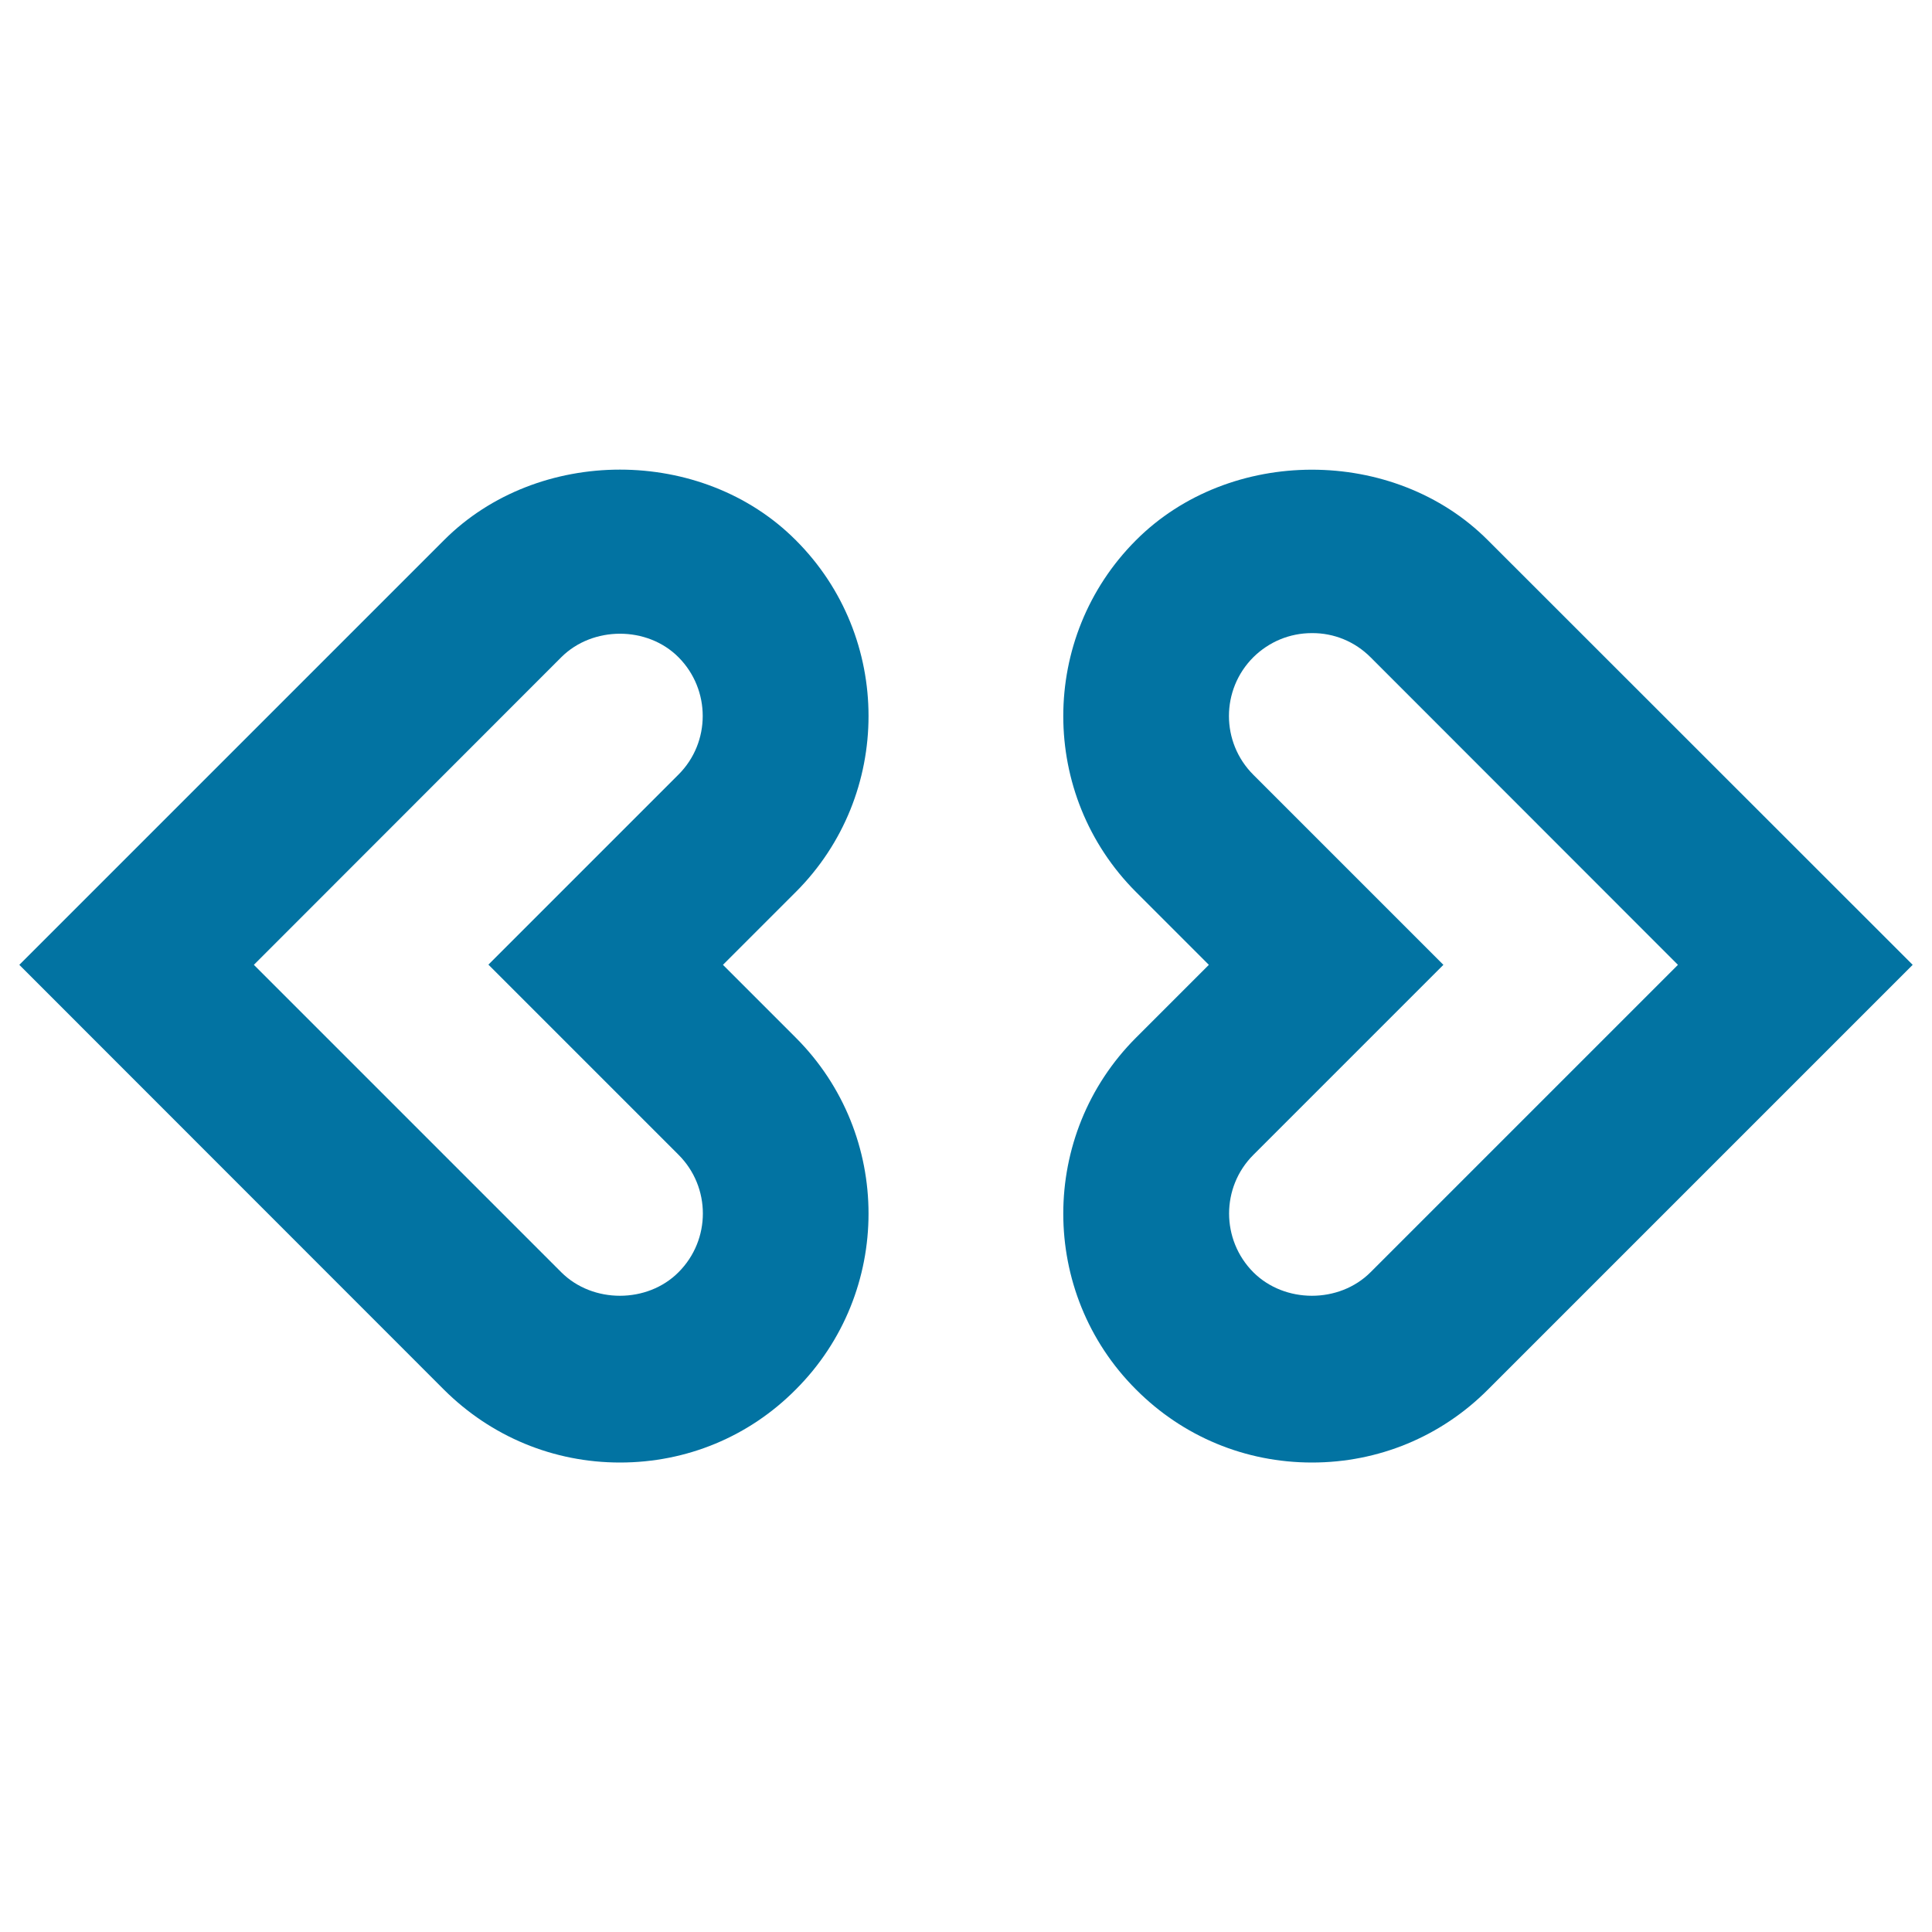
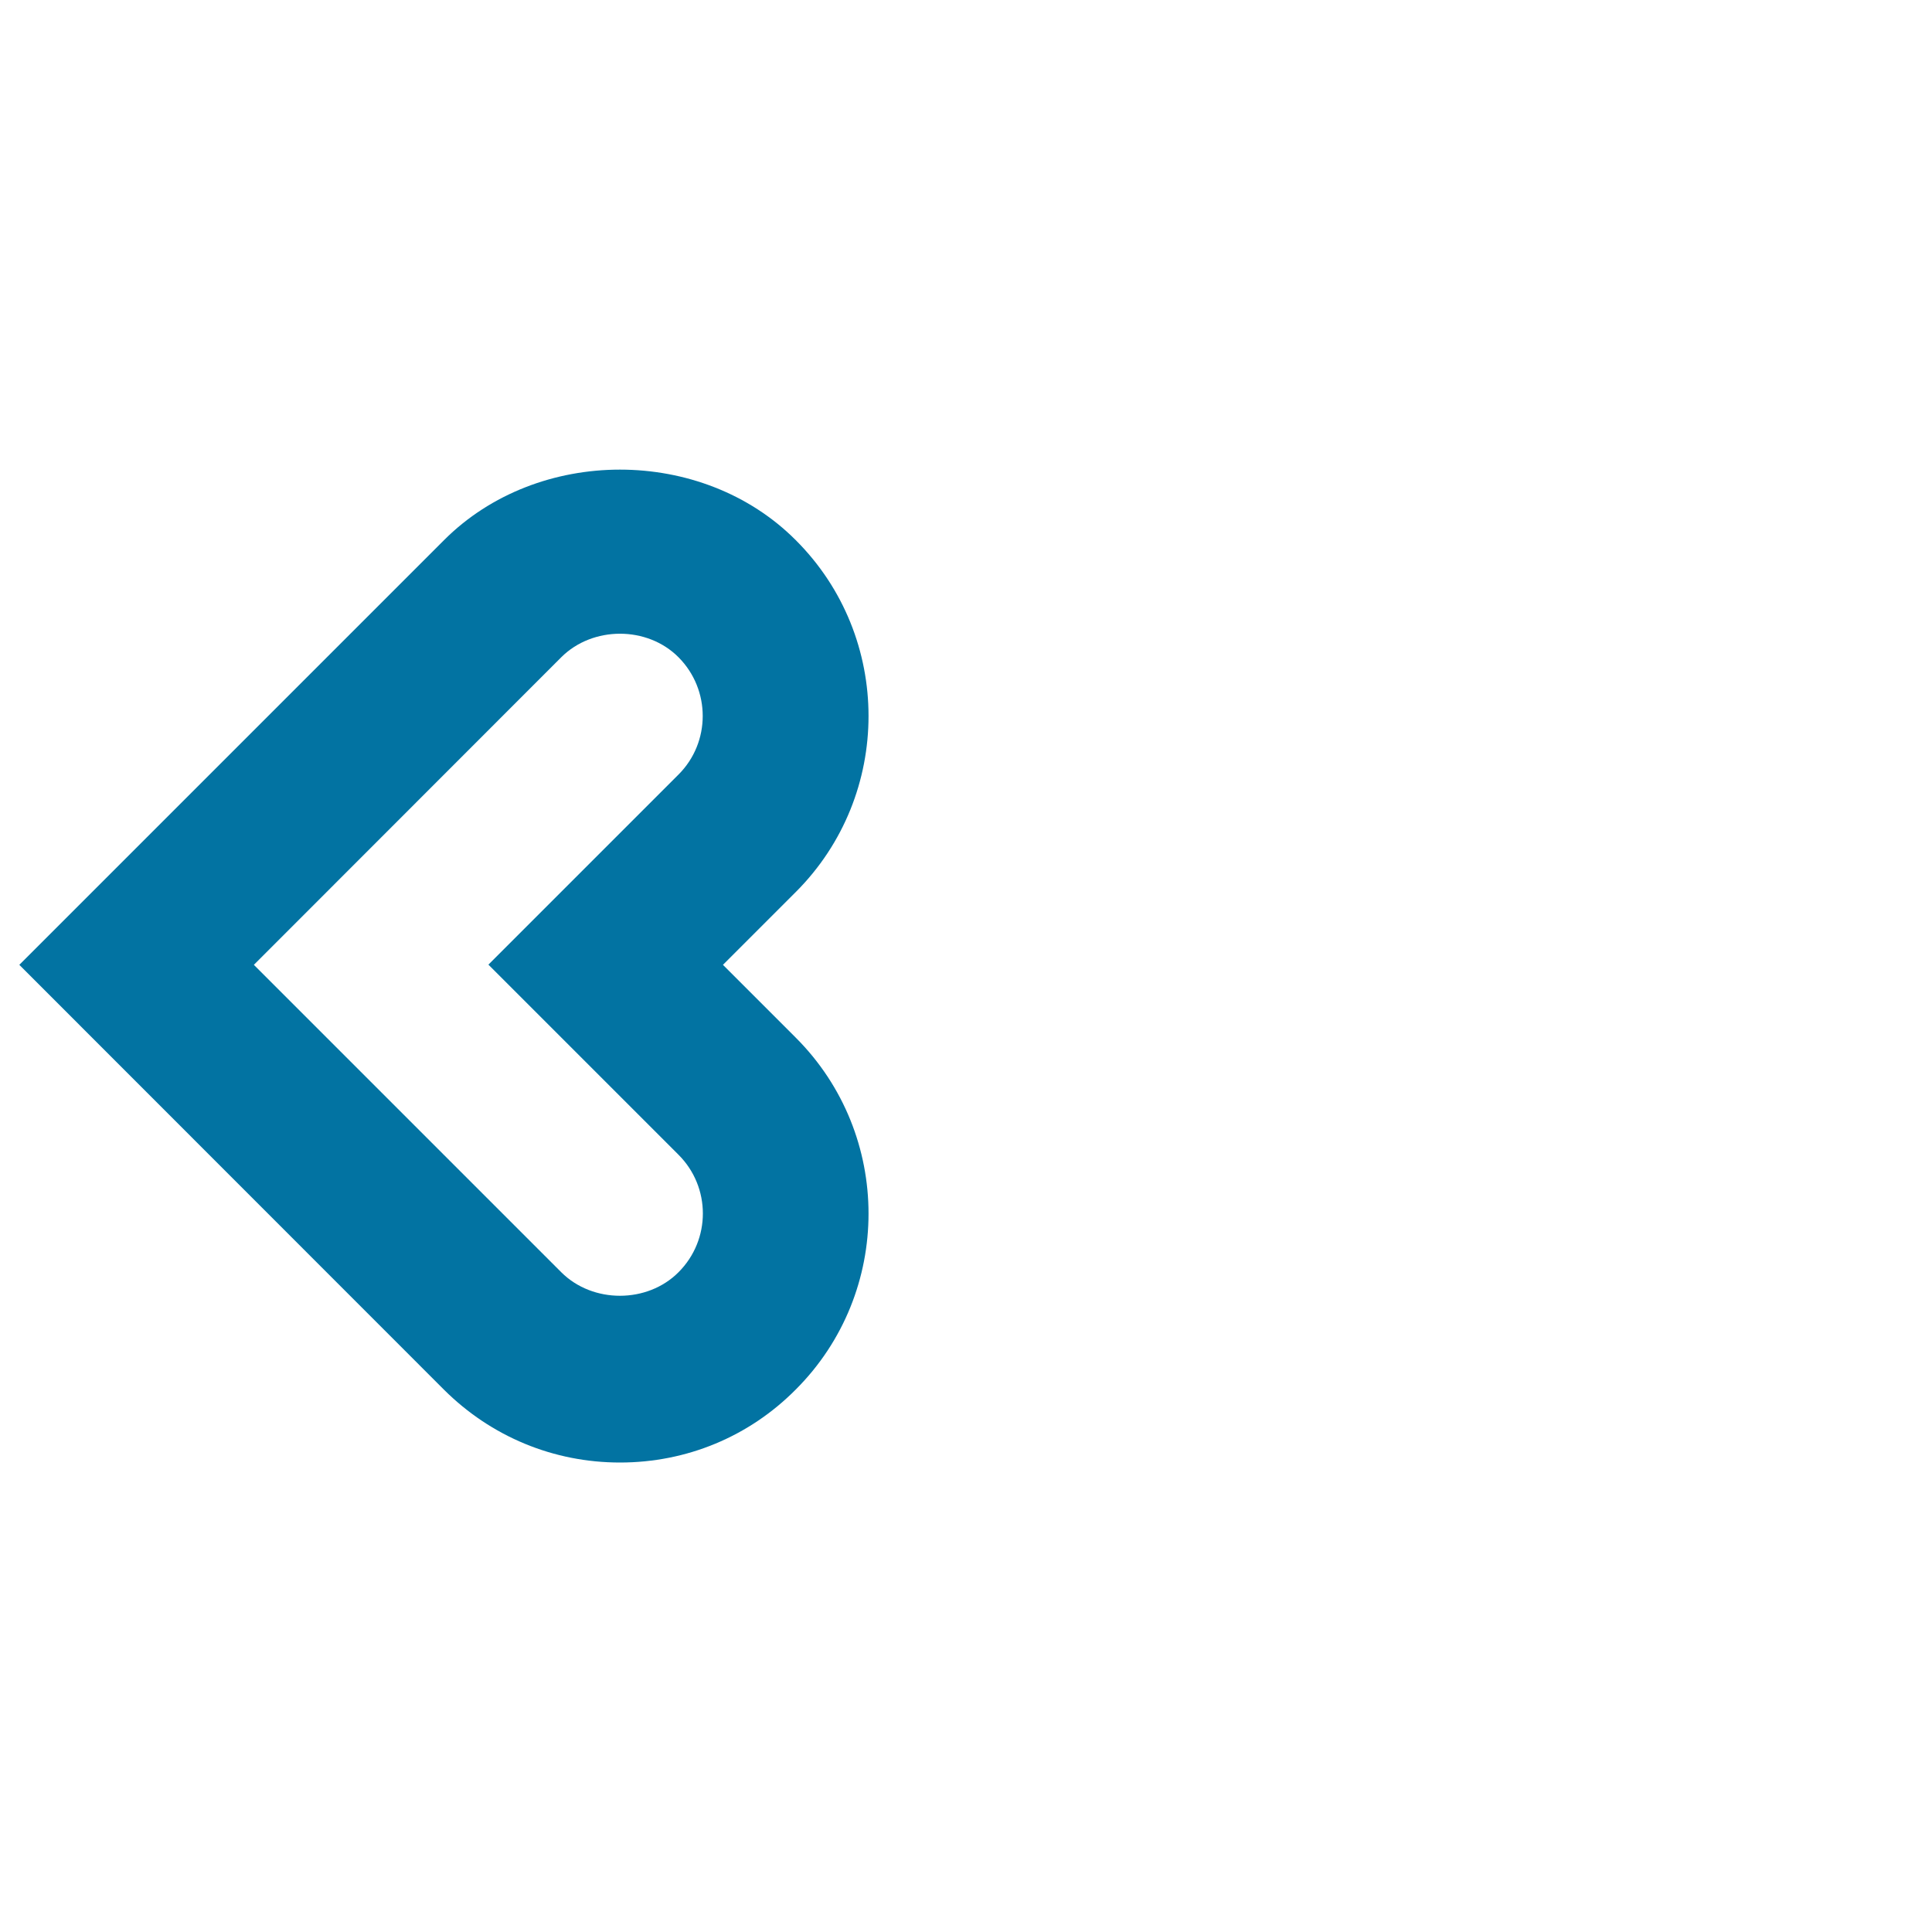
<svg xmlns="http://www.w3.org/2000/svg" viewBox="0 0 1000 1000" style="fill:#0273a2">
  <title>Code Outline SVG icon</title>
  <path d="M320.9,757c-34.4,0-66.7-13.4-91.1-37.7L10,499.4l219.8-219.8c48.6-48.7,133.6-48.7,182.1,0c50.2,50.1,50.2,131.9,0,182.1l-37.7,37.7l37.7,37.7c50.2,50.2,50.2,131.9,0,182.1C387.7,743.6,355.4,757,320.9,757L320.9,757z M131.4,499.4l159.1,159.1c16.3,16.3,44.6,16.2,60.7,0c16.8-16.8,16.8-44,0-60.8l-98.4-98.4l98.4-98.4c16.7-16.7,16.7-43.9,0-60.7c-16.2-16.3-44.5-16.2-60.7,0L131.4,499.4L131.4,499.4z" />
-   <path d="M679.1,757c-34.5,0-66.8-13.4-91.1-37.8c-50.2-50.1-50.2-131.9,0-182.1l37.7-37.7l-37.7-37.7c-50.2-50.2-50.2-131.9,0-182.1c48.5-48.6,133.5-48.7,182.1,0L990,499.4L770.2,719.2C745.9,743.6,713.5,757,679.1,757L679.1,757z M679,327.7c-11.5,0-22.2,4.5-30.3,12.5c-16.8,16.8-16.8,44,0,60.8l98.4,98.4l-98.4,98.4c-16.7,16.7-16.7,43.9,0,60.7c16.2,16.2,44.4,16.3,60.7,0l159.1-159.1L709.4,340.2C701.3,332.1,690.5,327.6,679,327.7L679,327.7z" />
</svg>